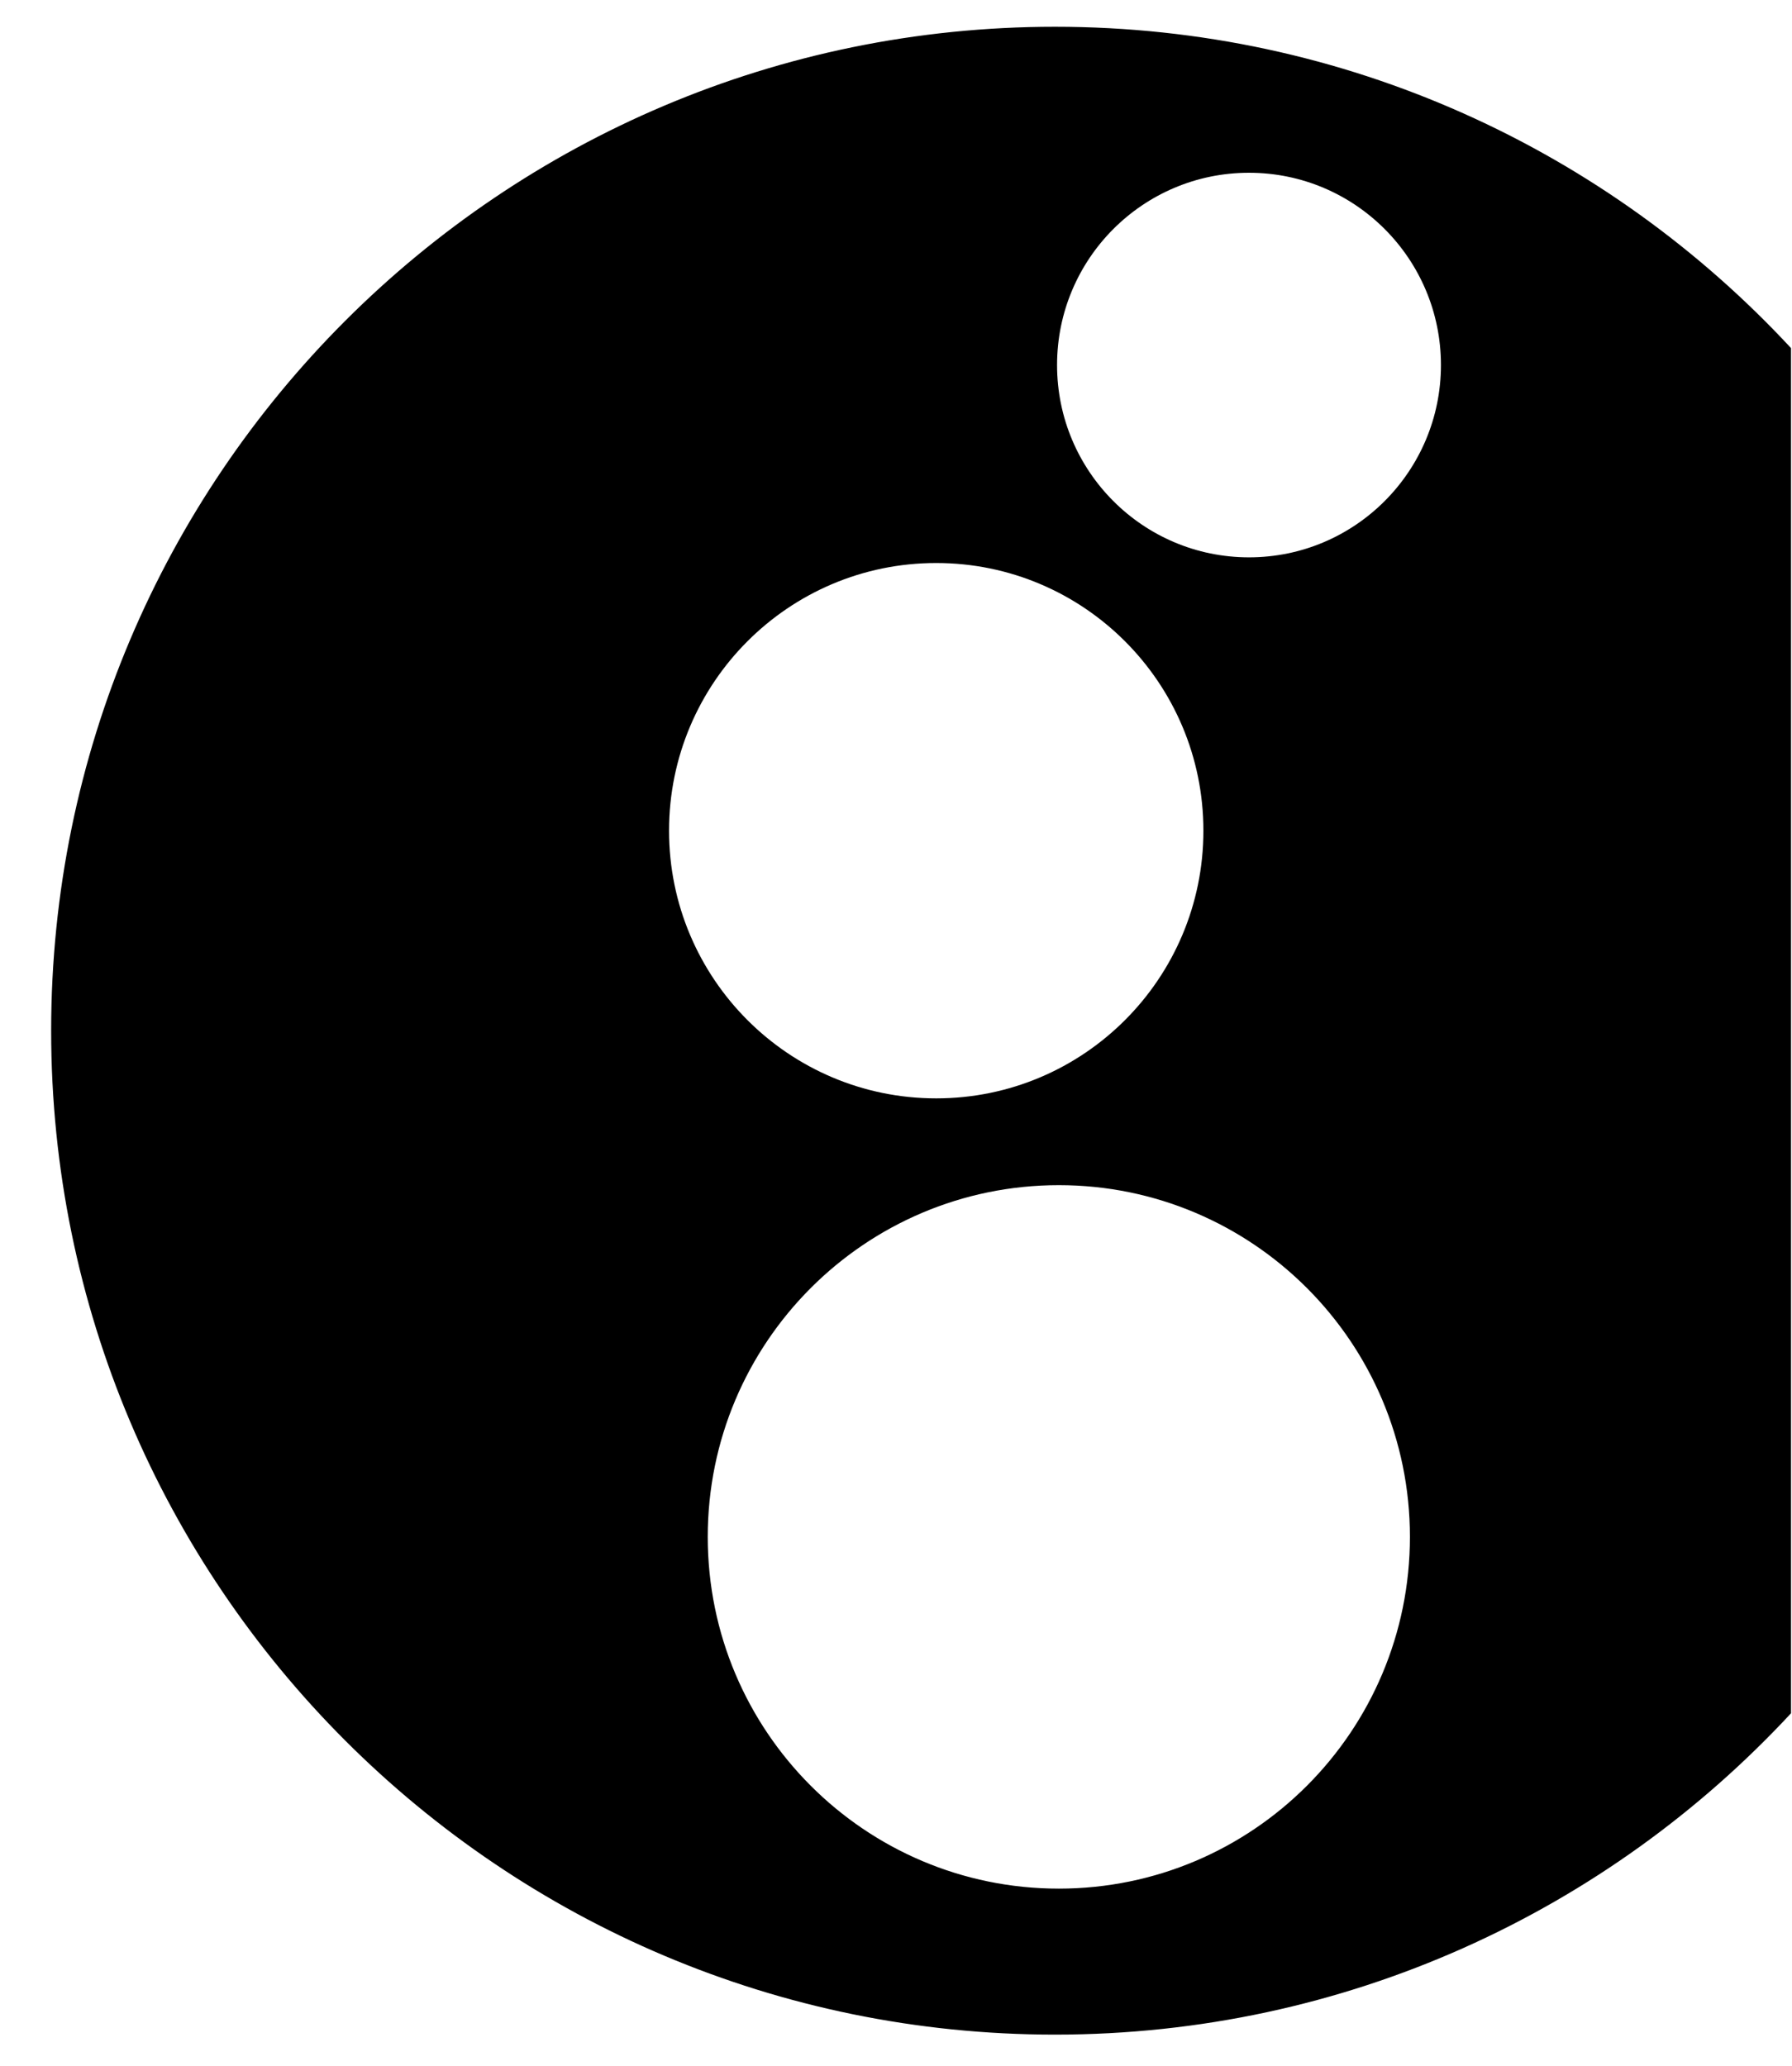
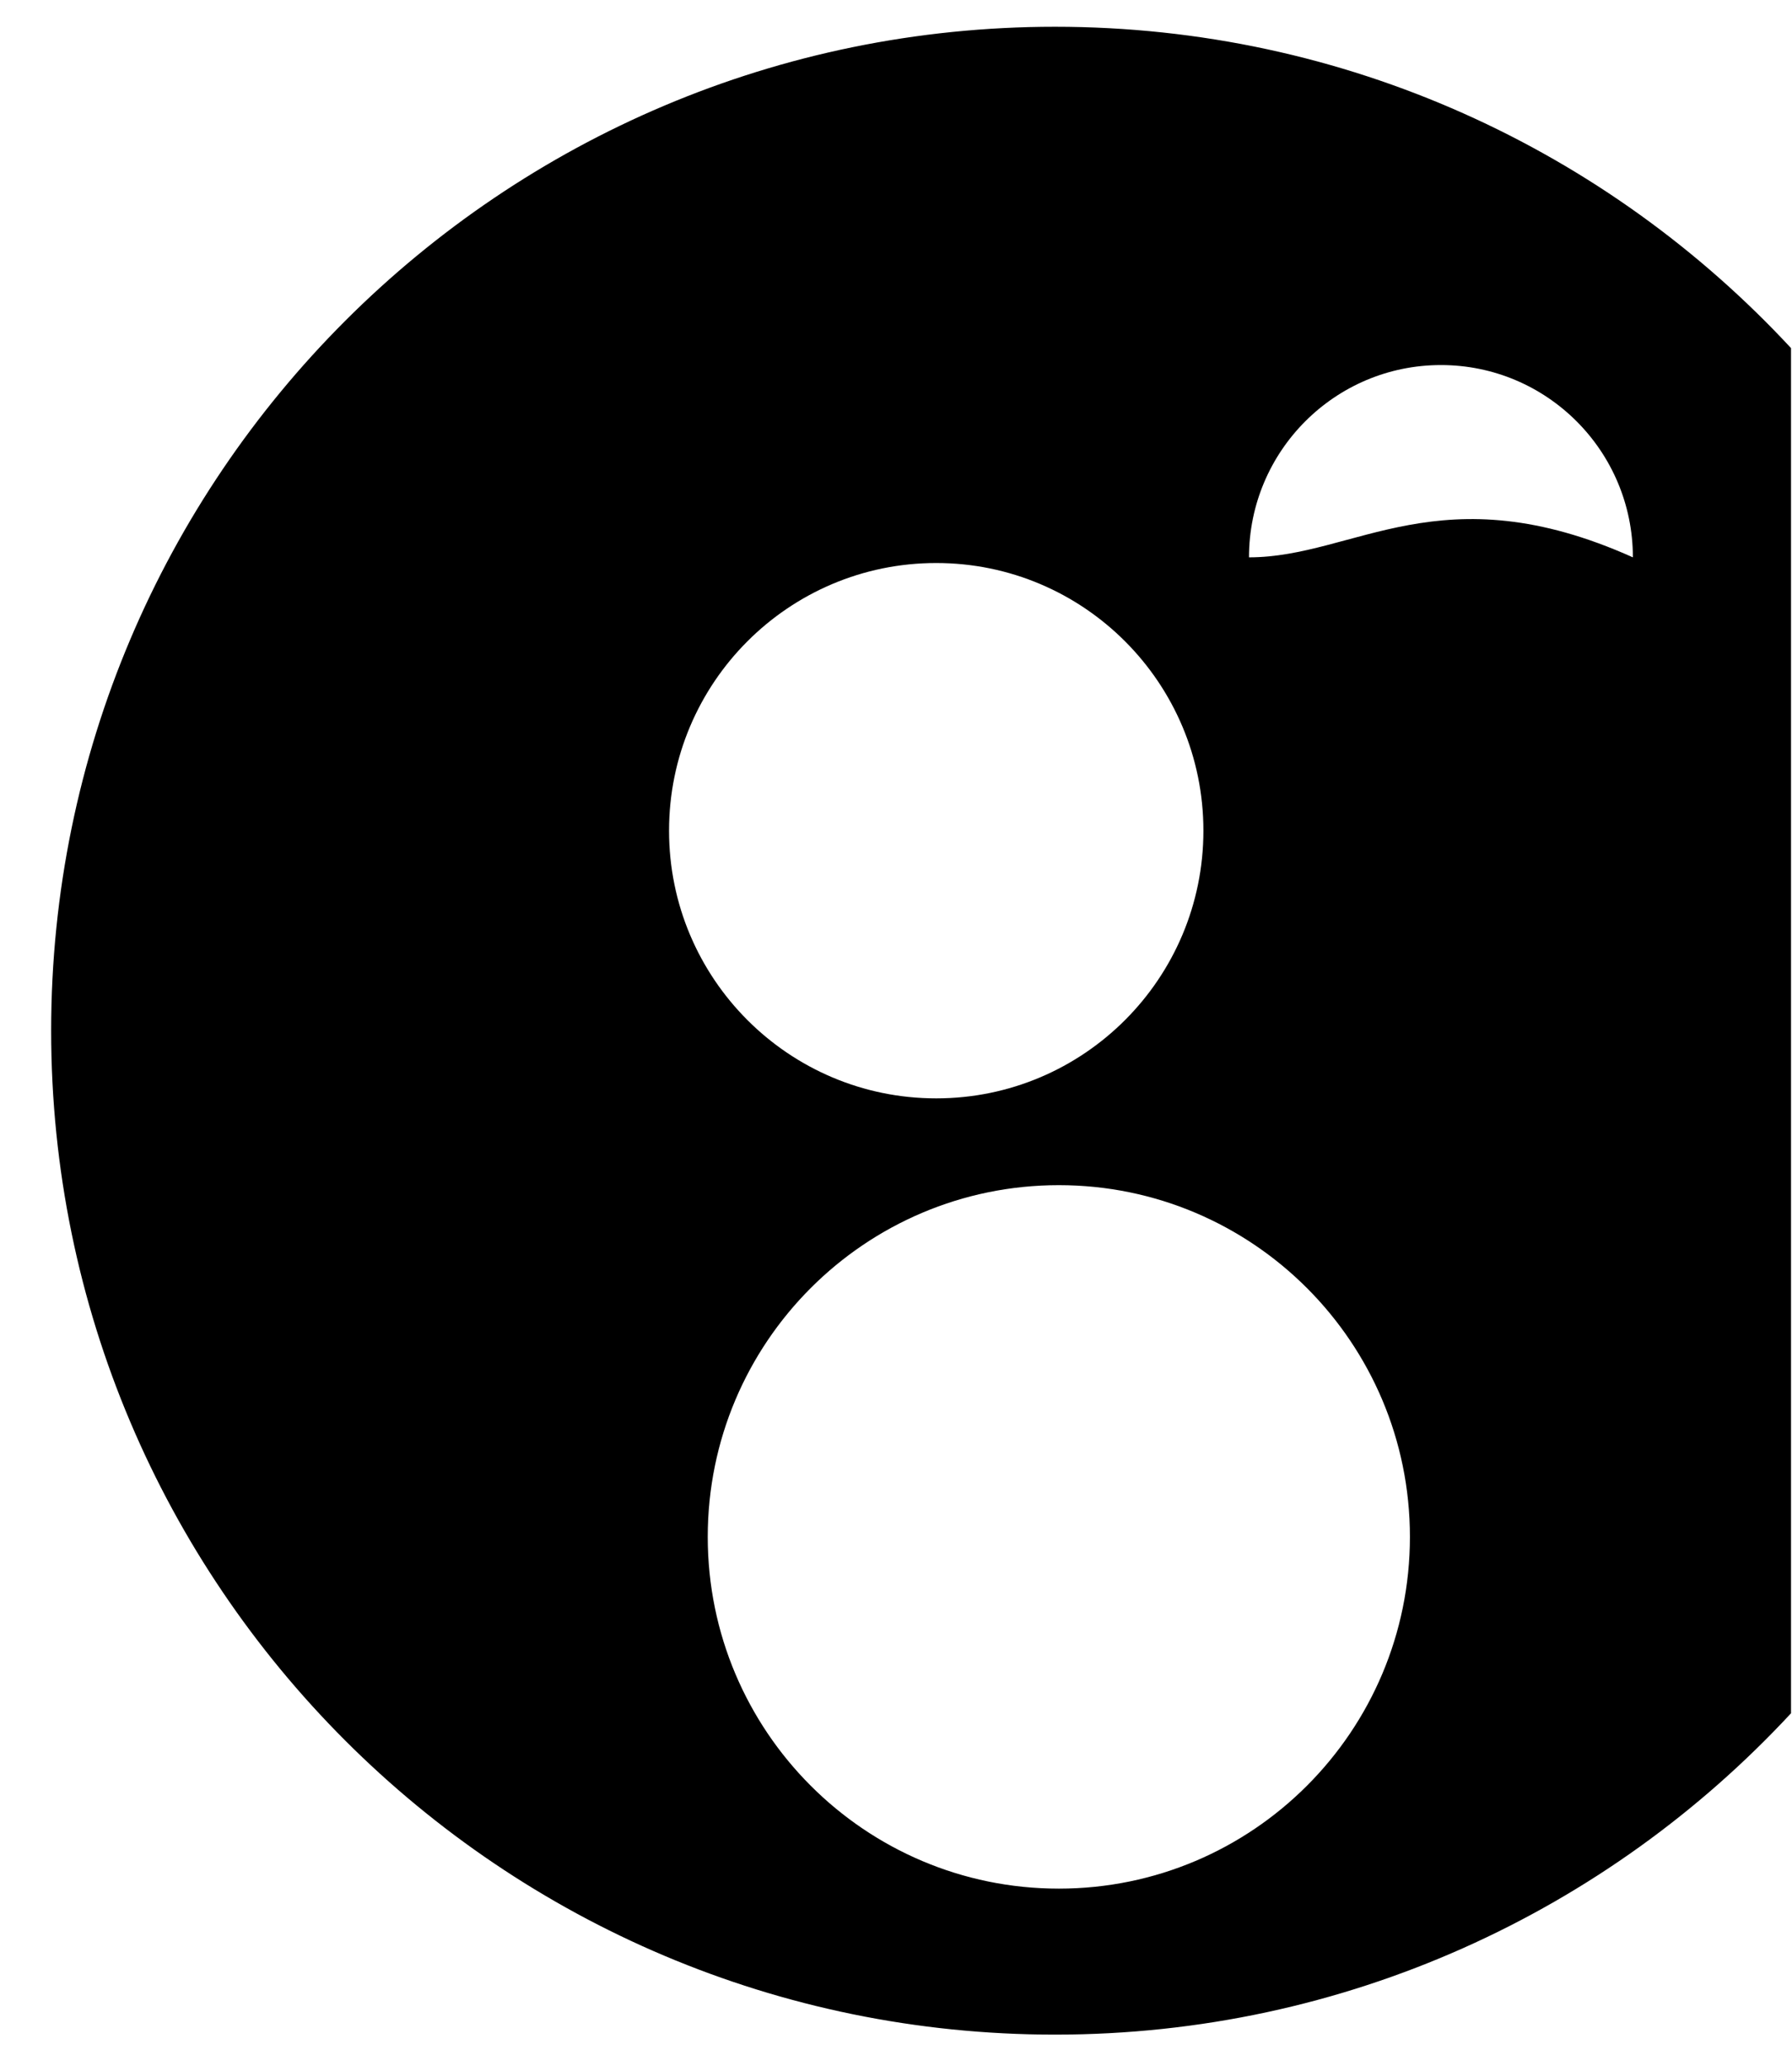
<svg xmlns="http://www.w3.org/2000/svg" version="1.1" id="Livello_1" x="0px" y="0px" width="1820px" height="2097.91px" viewBox="0 0 1820 2097.91" enable-background="new 0 0 1820 2097.91" xml:space="preserve">
-   <path d="M1819,353.503c-186.212-200.699-452.232-326.319-747.538-326.319c-562.945,0-1019.509,456.533-1019.509,1019.492  c0,563.006,456.564,1019.555,1019.509,1019.555c295.306,0,561.326-125.625,747.538-326.334V353.503z M950.849,571.76  c149.851,0,271.359,121.728,271.359,271.842c0,150.093-121.509,271.83-271.359,271.83c-149.84,0-271.348-121.737-271.348-271.83  C679.501,693.487,801.009,571.76,950.849,571.76z M1075.387,1917.97c-196.908,0-356.584-159.962-356.584-357.207  c0-197.233,159.676-357.195,356.584-357.195c196.894,0,356.564,159.962,356.564,357.195  C1431.951,1758.008,1272.28,1917.97,1075.387,1917.97z M1268.516,566.002c-107.643,0-194.938-87.441-194.938-195.276  c0-107.843,87.295-195.28,194.938-195.28s194.938,87.438,194.938,195.28C1463.453,478.561,1376.158,566.002,1268.516,566.002z" />
+   <path d="M1819,353.503c-186.212-200.699-452.232-326.319-747.538-326.319c-562.945,0-1019.509,456.533-1019.509,1019.492  c0,563.006,456.564,1019.555,1019.509,1019.555c295.306,0,561.326-125.625,747.538-326.334V353.503z M950.849,571.76  c149.851,0,271.359,121.728,271.359,271.842c0,150.093-121.509,271.83-271.359,271.83c-149.84,0-271.348-121.737-271.348-271.83  C679.501,693.487,801.009,571.76,950.849,571.76z M1075.387,1917.97c-196.908,0-356.584-159.962-356.584-357.207  c0-197.233,159.676-357.195,356.584-357.195c196.894,0,356.564,159.962,356.564,357.195  C1431.951,1758.008,1272.28,1917.97,1075.387,1917.97z M1268.516,566.002c0-107.843,87.295-195.28,194.938-195.28s194.938,87.438,194.938,195.28C1463.453,478.561,1376.158,566.002,1268.516,566.002z" />
</svg>